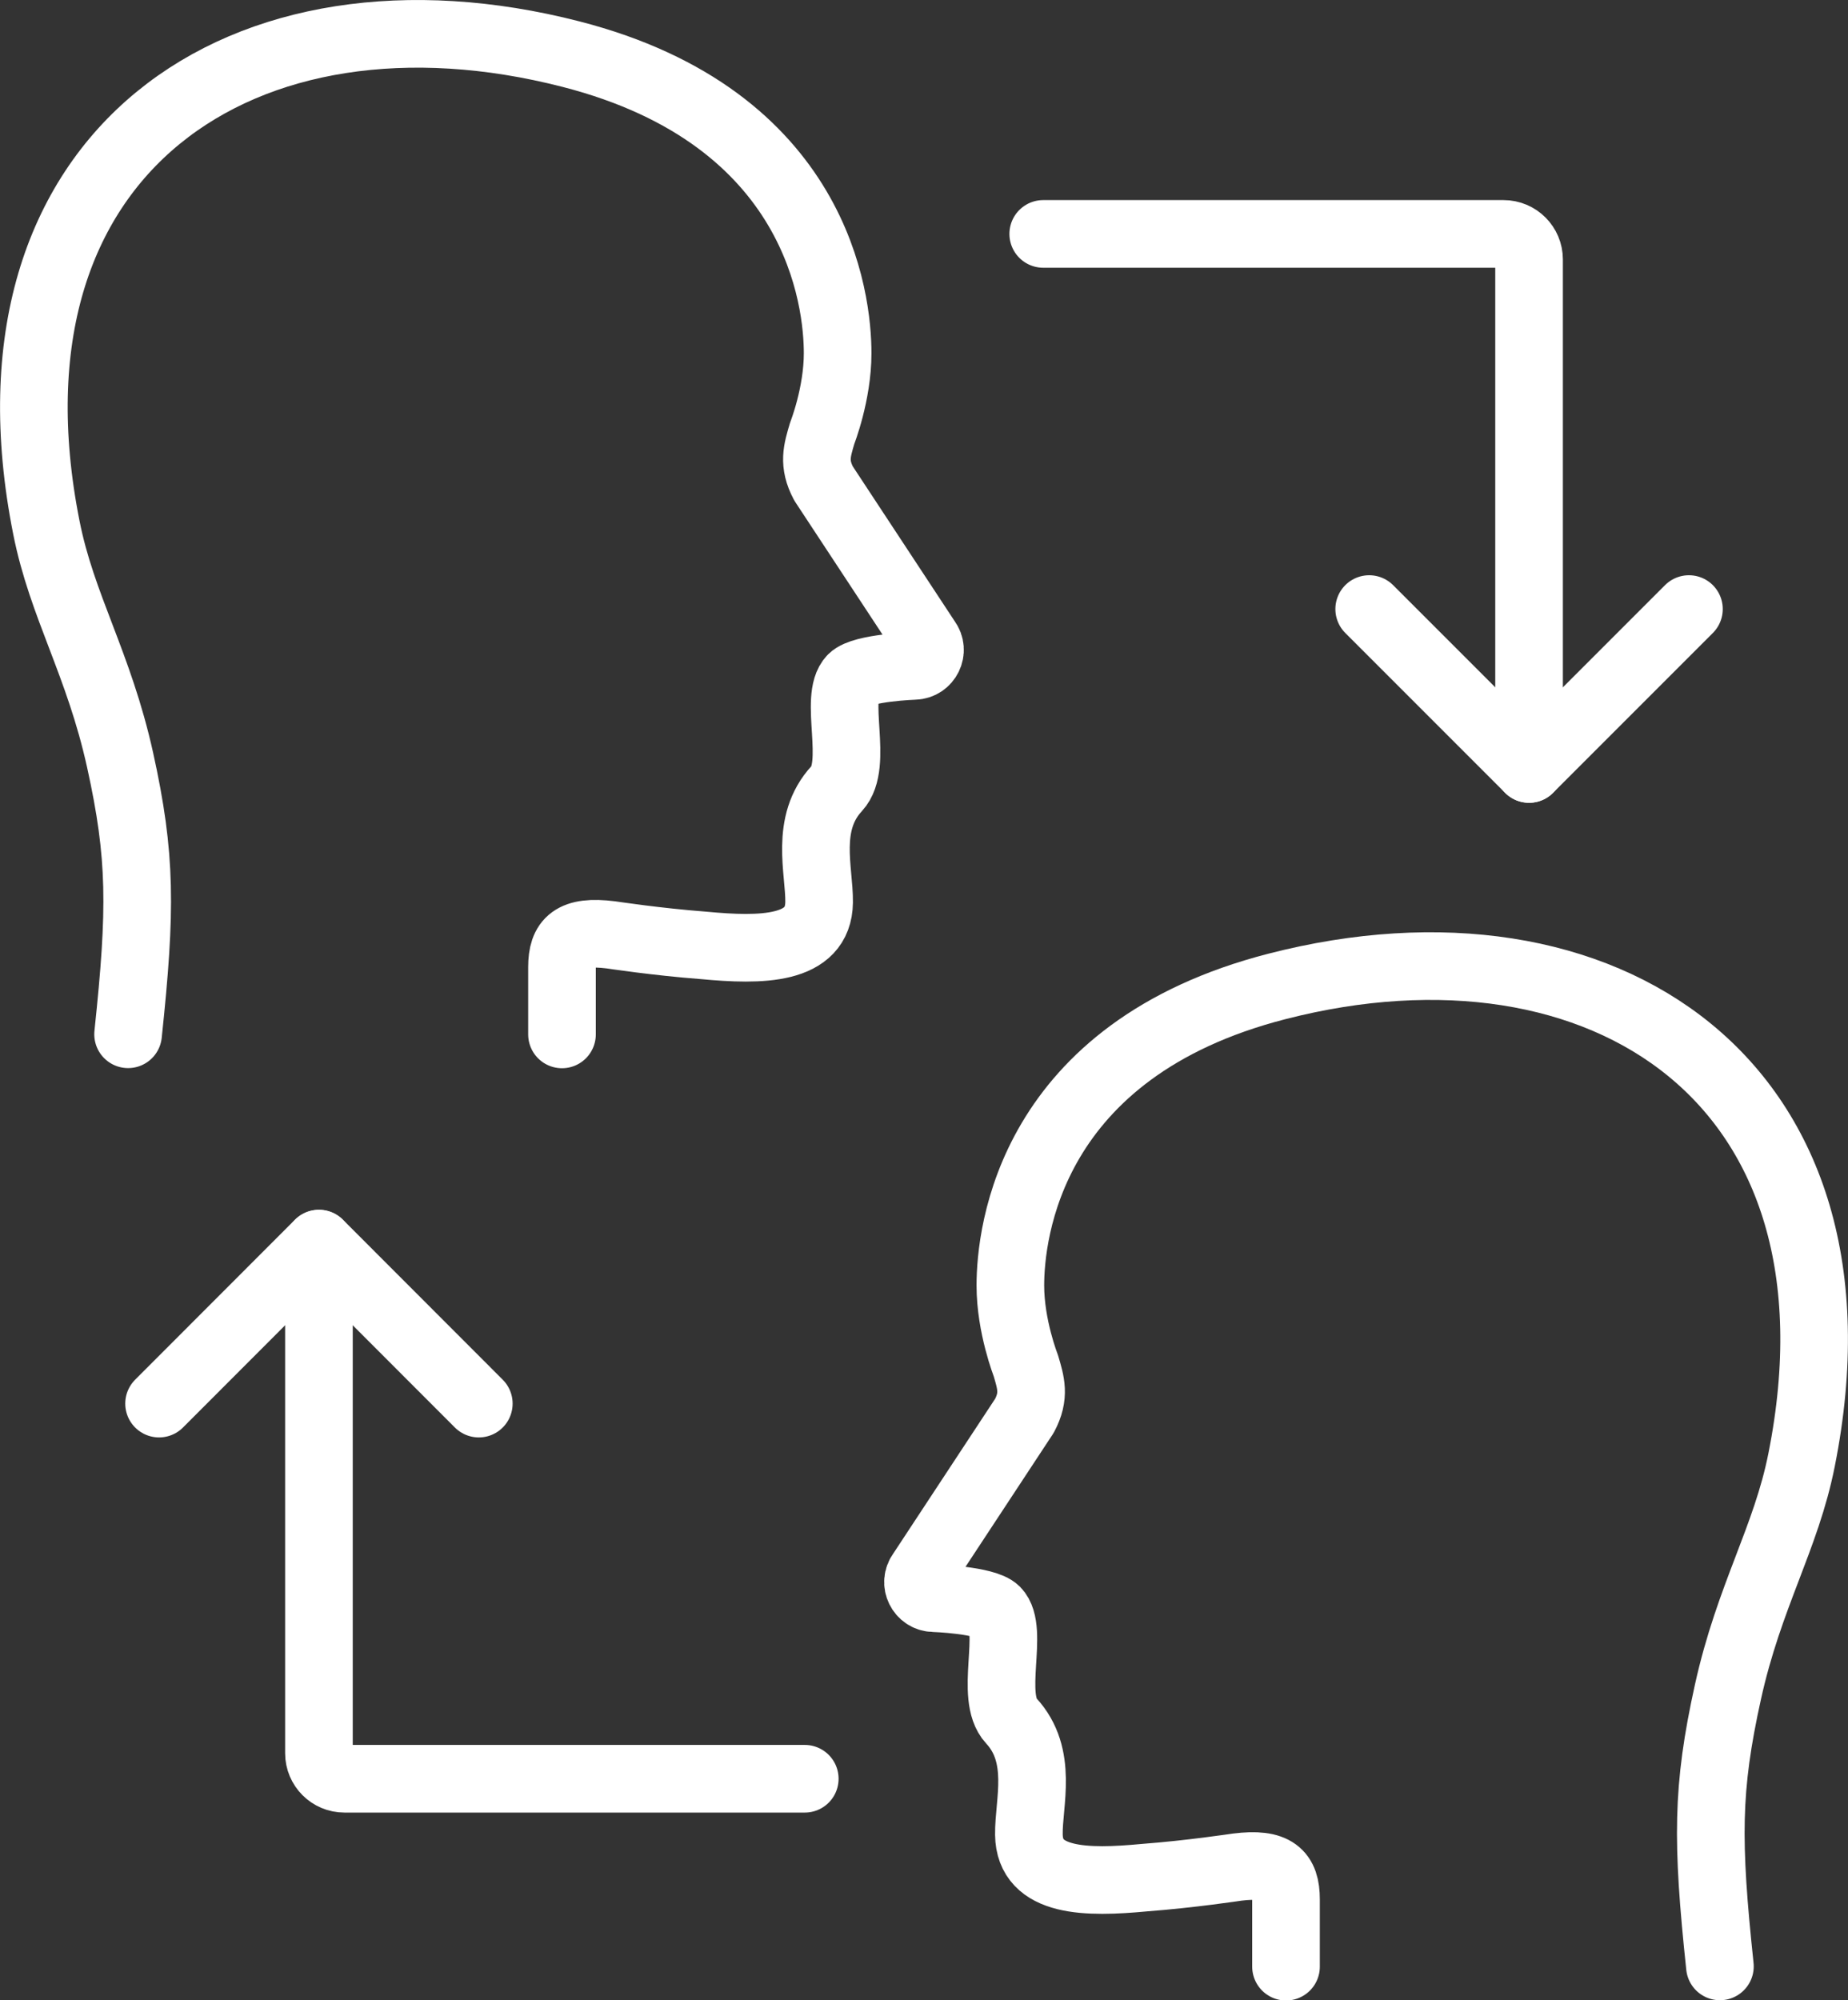
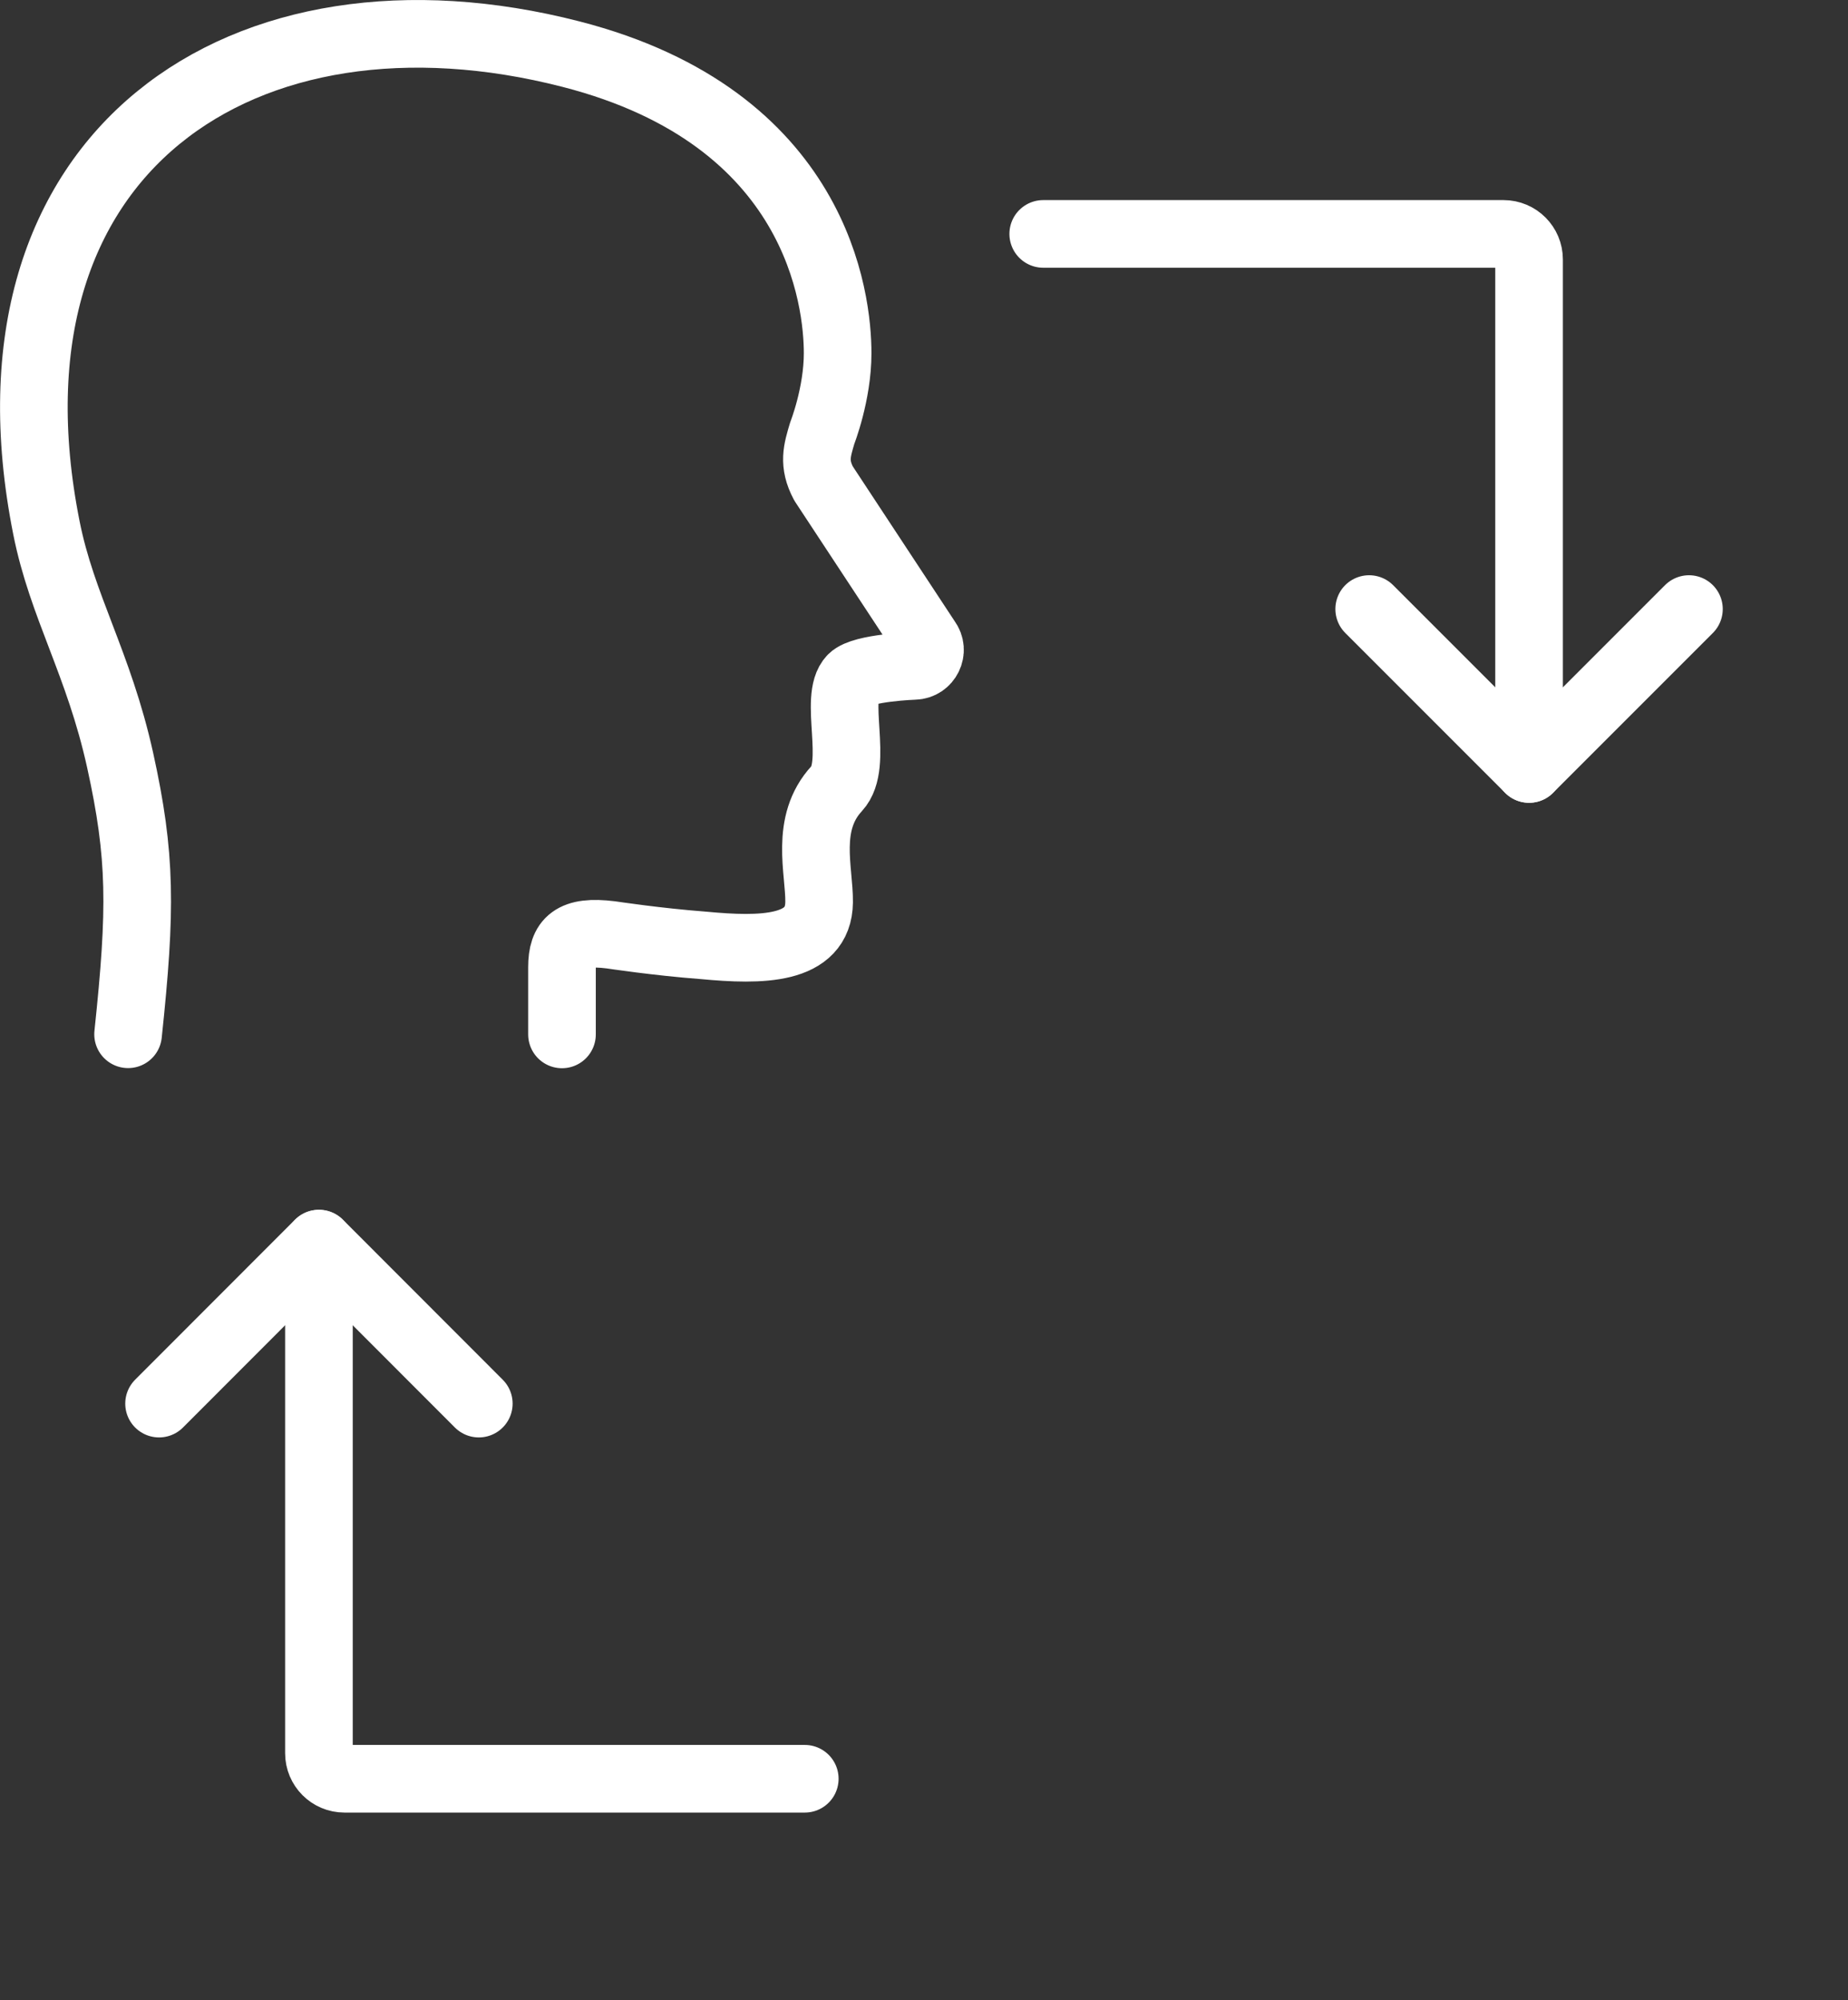
<svg xmlns="http://www.w3.org/2000/svg" id="Ebene_2" data-name="Ebene 2" viewBox="0 0 136.63 147.85">
  <rect x="0" y="0" width="136.63" height="147.85" fill="#333333" stroke="none" />
  <defs>
    <style>
      .cls-1 {
        fill: none;
        stroke: #fff;
        stroke-linecap: round;
        stroke-linejoin: round;
        stroke-width: 5px;
      }
    </style>
  </defs>
  <g id="Icons">
    <g>
      <g>
        <polyline class="cls-1" points="124.87 45.02 113.05 56.84 101.23 45.02" />
        <path class="cls-1" d="M113.05,56.84V19.18c0-1.04-.84-1.89-1.89-1.89h-34.03" />
      </g>
      <g>
        <polyline class="cls-1" points="11.76 103.75 23.58 91.92 35.4 103.75" />
        <path class="cls-1" d="M23.58,91.93v37.66c0,1.04.84,1.89,1.89,1.89h34.03" />
      </g>
-       <path class="cls-1" d="M127.16,145.35c-.98-9.27-.98-13.15.59-20.27s4.3-11.37,5.45-17.18c5.55-27.9-14.67-41.19-38.78-34.99-18.31,4.7-19.72,18.24-19.72,22.11,0,3.02,1.14,5.91,1.14,5.91.38,1.29.69,2.23-.1,3.72l-7.63,11.59h0c-.58.77-.04,1.87.92,1.89,0,0,3.82.13,4.61.92,1.39,1.42-.53,6.36,1.12,8.14,2.4,2.59,1.28,6.07,1.31,8.41.04,3.59,4.31,3.59,8.54,3.19h0s0,0,0,0c3.44-.26,6.71-.76,6.87-.78,2.82-.35,3.6.47,3.6,2.39v4.97" />
      <path class="cls-1" d="M9.47,76.45c.98-9.27.98-13.15-.59-20.27-1.58-7.14-4.3-11.37-5.45-17.18C-2.12,11.1,18.09-2.2,42.21,4c18.31,4.7,19.72,18.24,19.72,22.11,0,3.02-1.14,5.91-1.14,5.91-.38,1.29-.69,2.23.1,3.72l7.63,11.59h0c.58.77.04,1.87-.92,1.89,0,0-3.82.13-4.61.92-1.39,1.42.53,6.36-1.12,8.14-2.4,2.59-1.28,6.07-1.31,8.41-.04,3.59-4.31,3.59-8.54,3.19h0s0,0,0,0c-3.44-.26-6.71-.76-6.87-.78-2.82-.35-3.6.47-3.6,2.39v4.97" />
    </g>
  </g>
</svg>